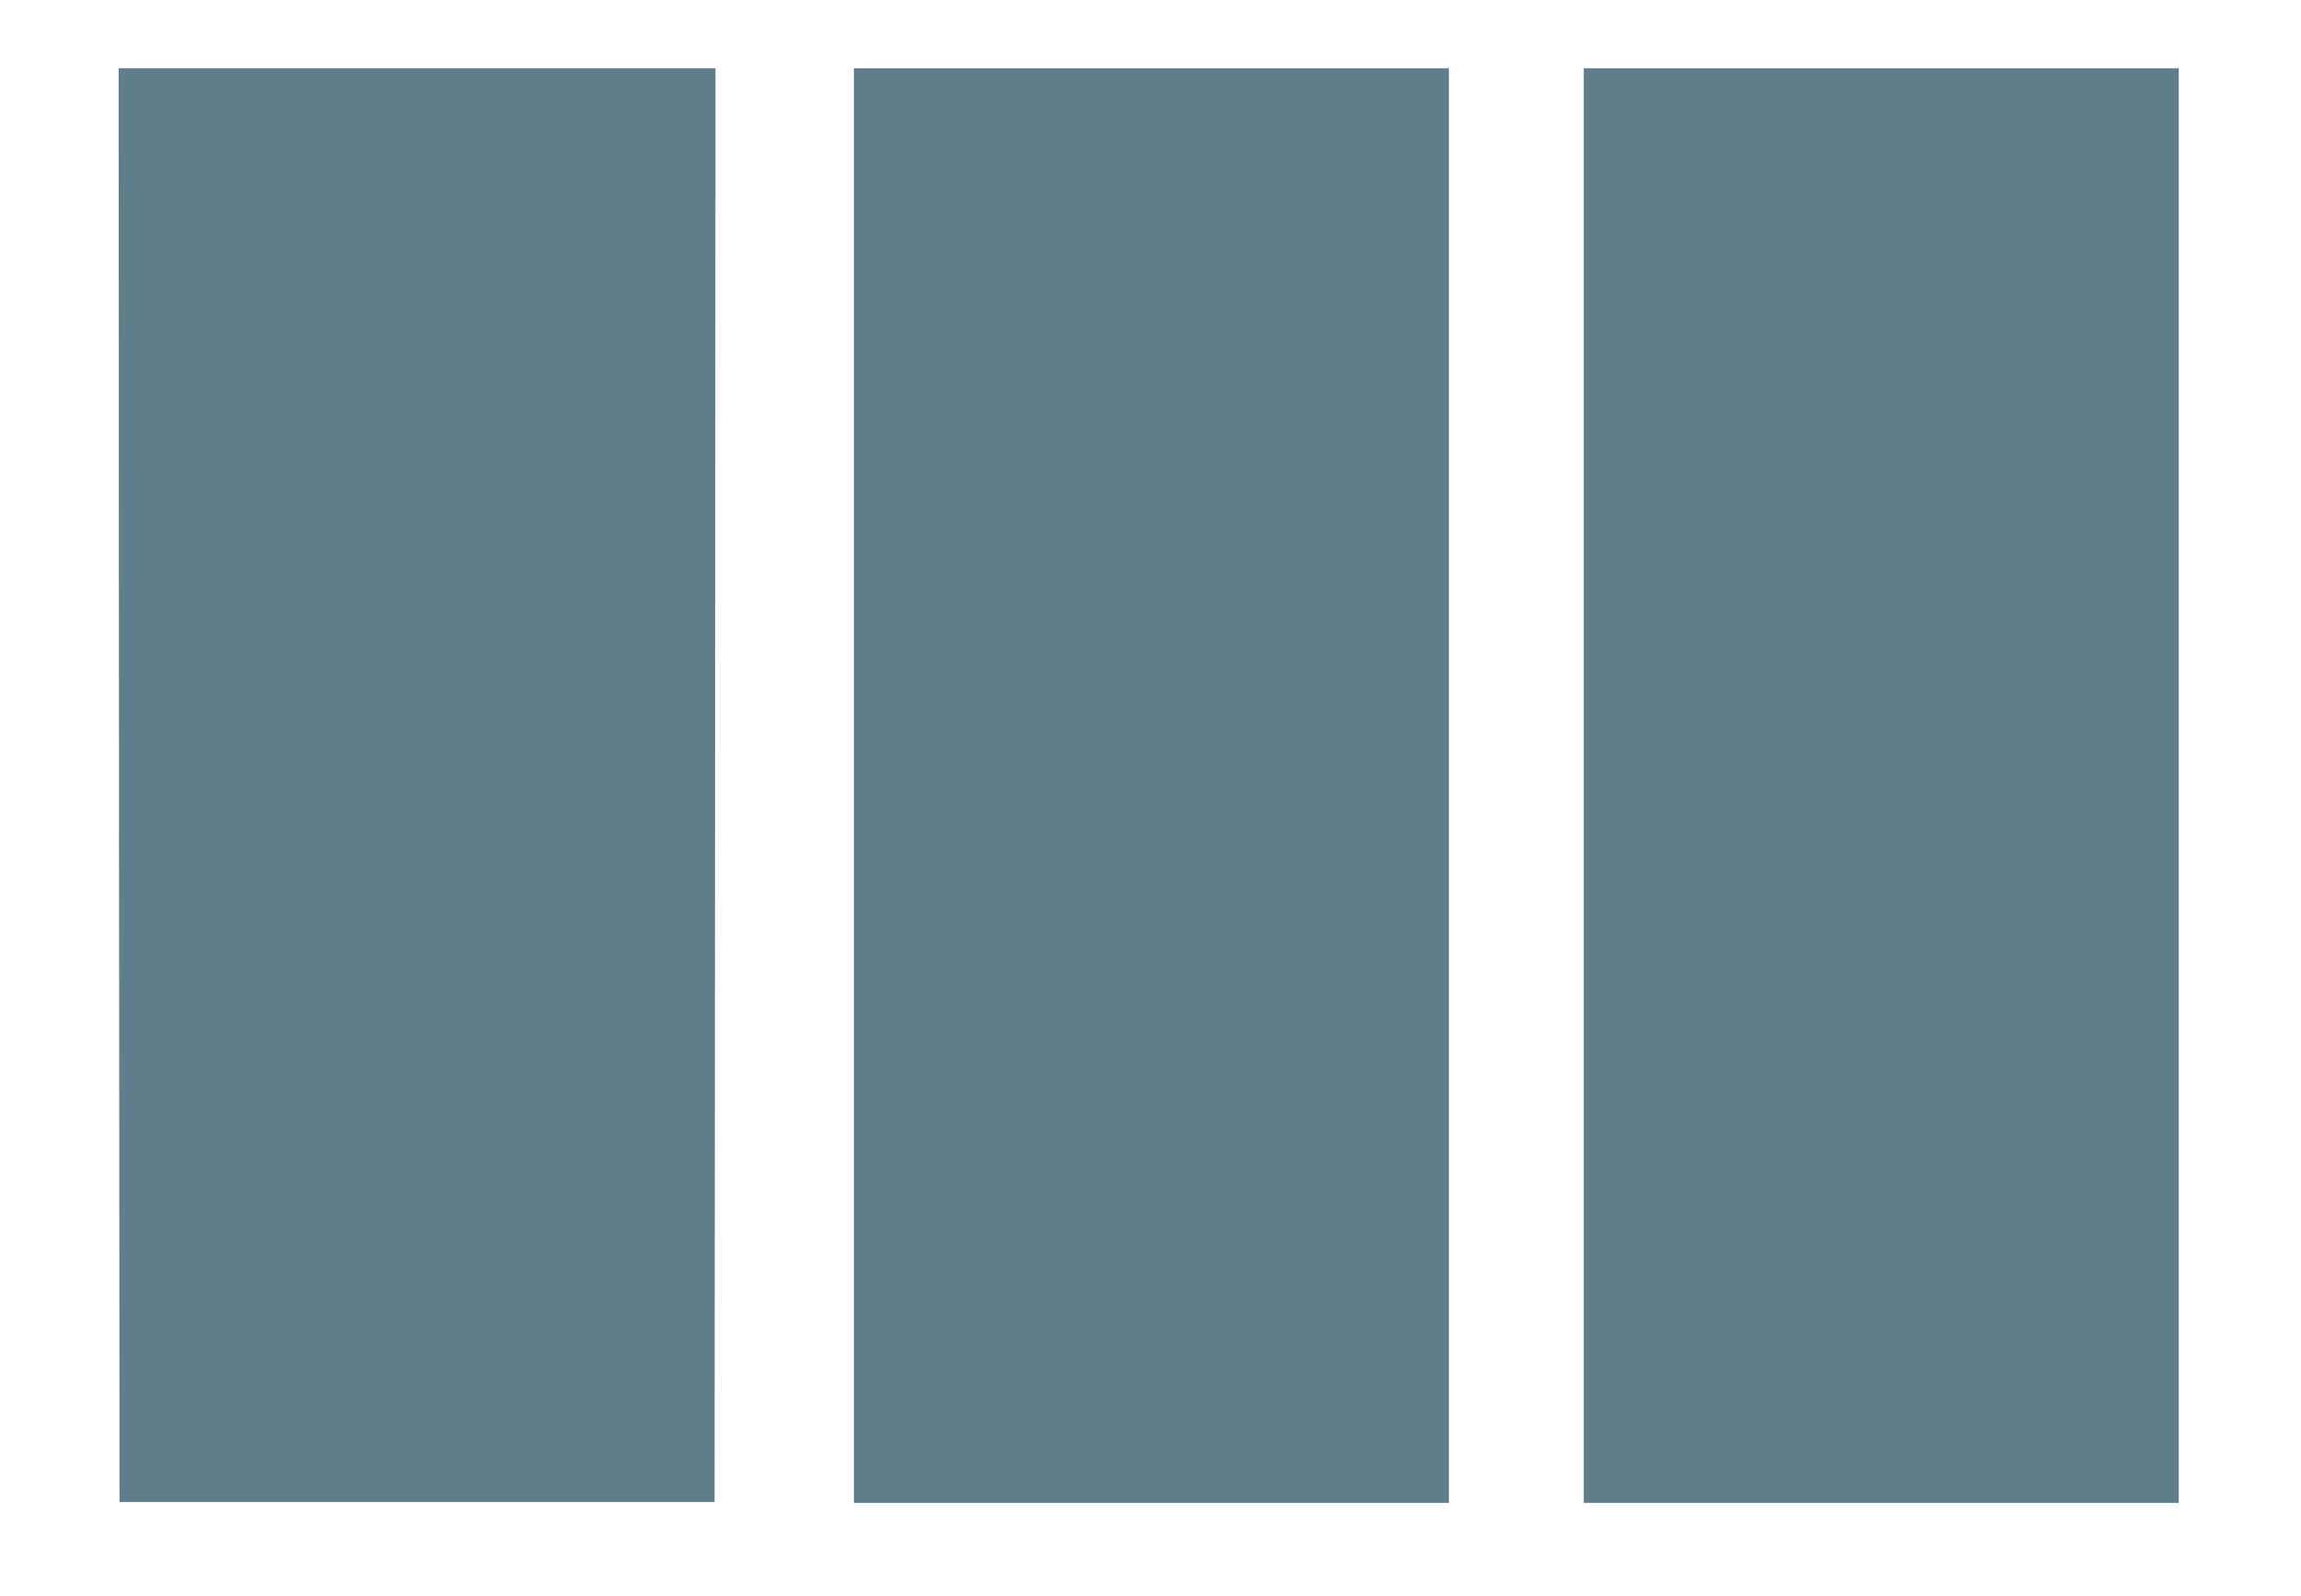
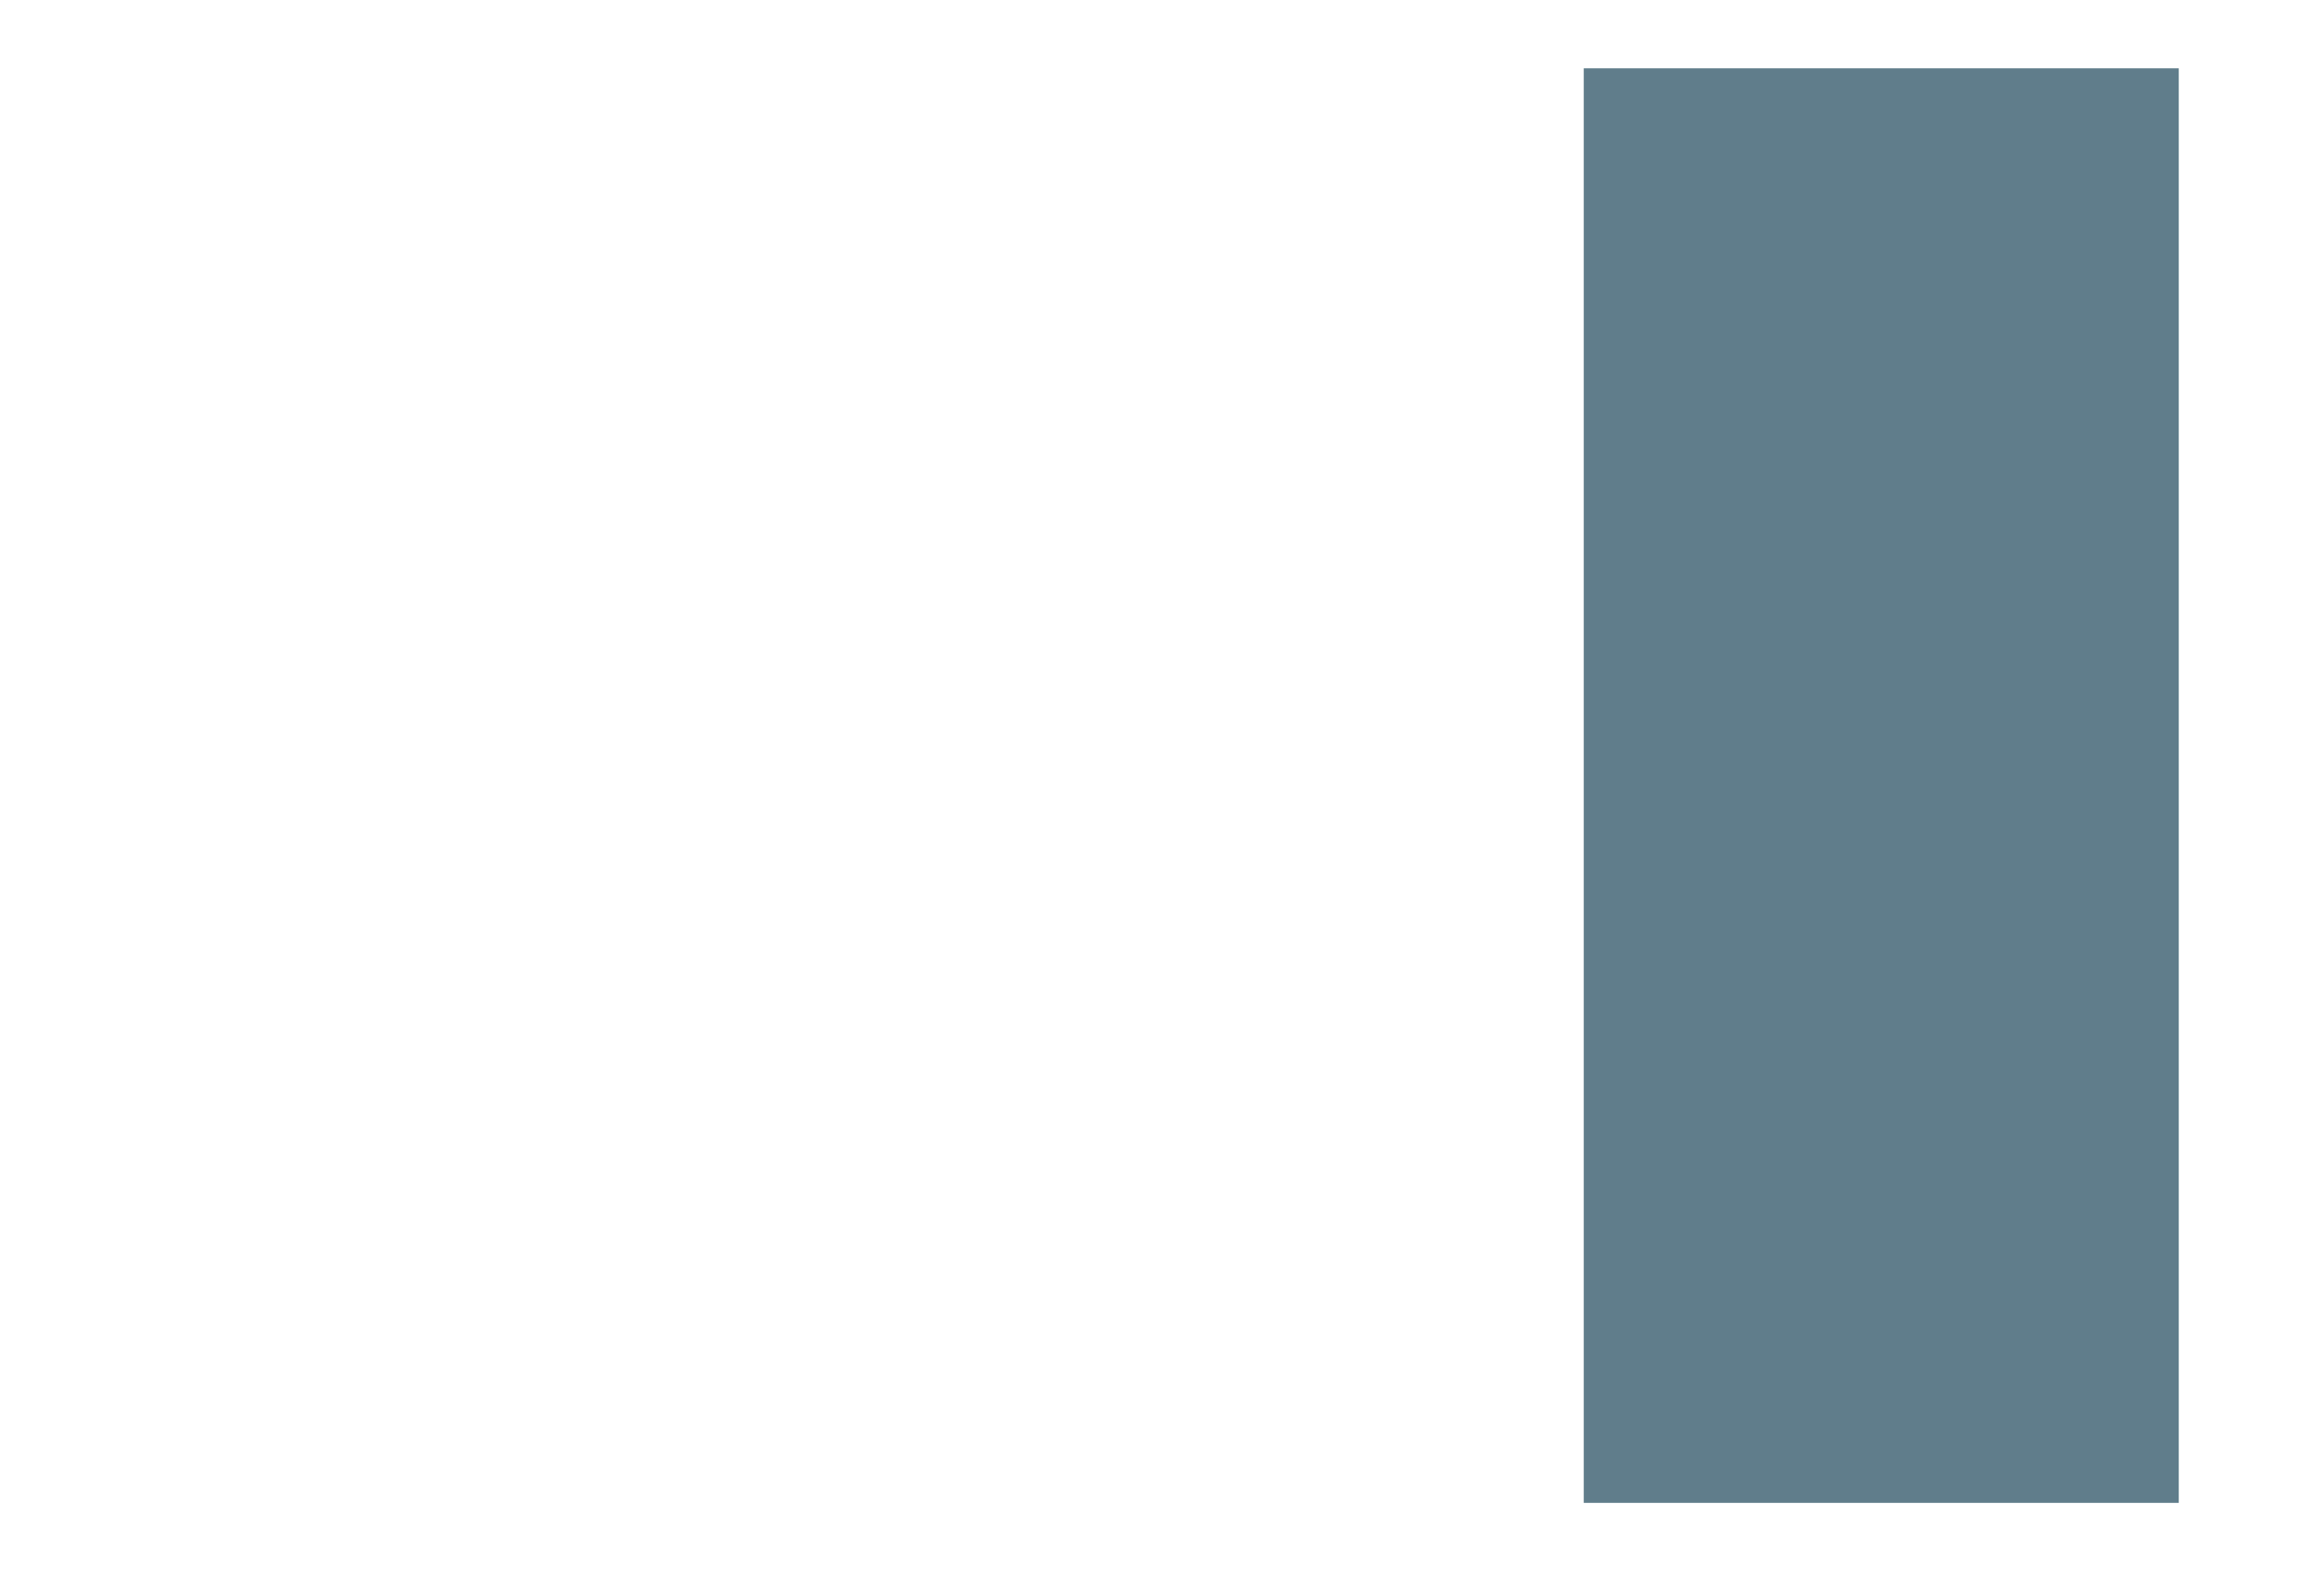
<svg xmlns="http://www.w3.org/2000/svg" version="1.0" width="1280pt" height="888pt" viewBox="0 0 1280 888" preserveAspectRatio="xMidYMid meet">
  <g transform="translate(0,888) scale(0.1,-0.1)" fill="#607d8b" stroke="none">
-     <path d="M662 4513 l3 -3988 1655 0 1655 0 3 3988 2 3987 -1660 0 -1660 0 2 -3987z" />
-     <path d="M4750 4510 l0 -3990 1655 0 1655 0 0 3990 0 3990 -1655 0 -1655 0 0 -3990z" />
    <path d="M8810 4510 l0 -3990 1655 0 1655 0 0 3990 0 3990 -1655 0 -1655 0 0 -3990z" />
  </g>
</svg>